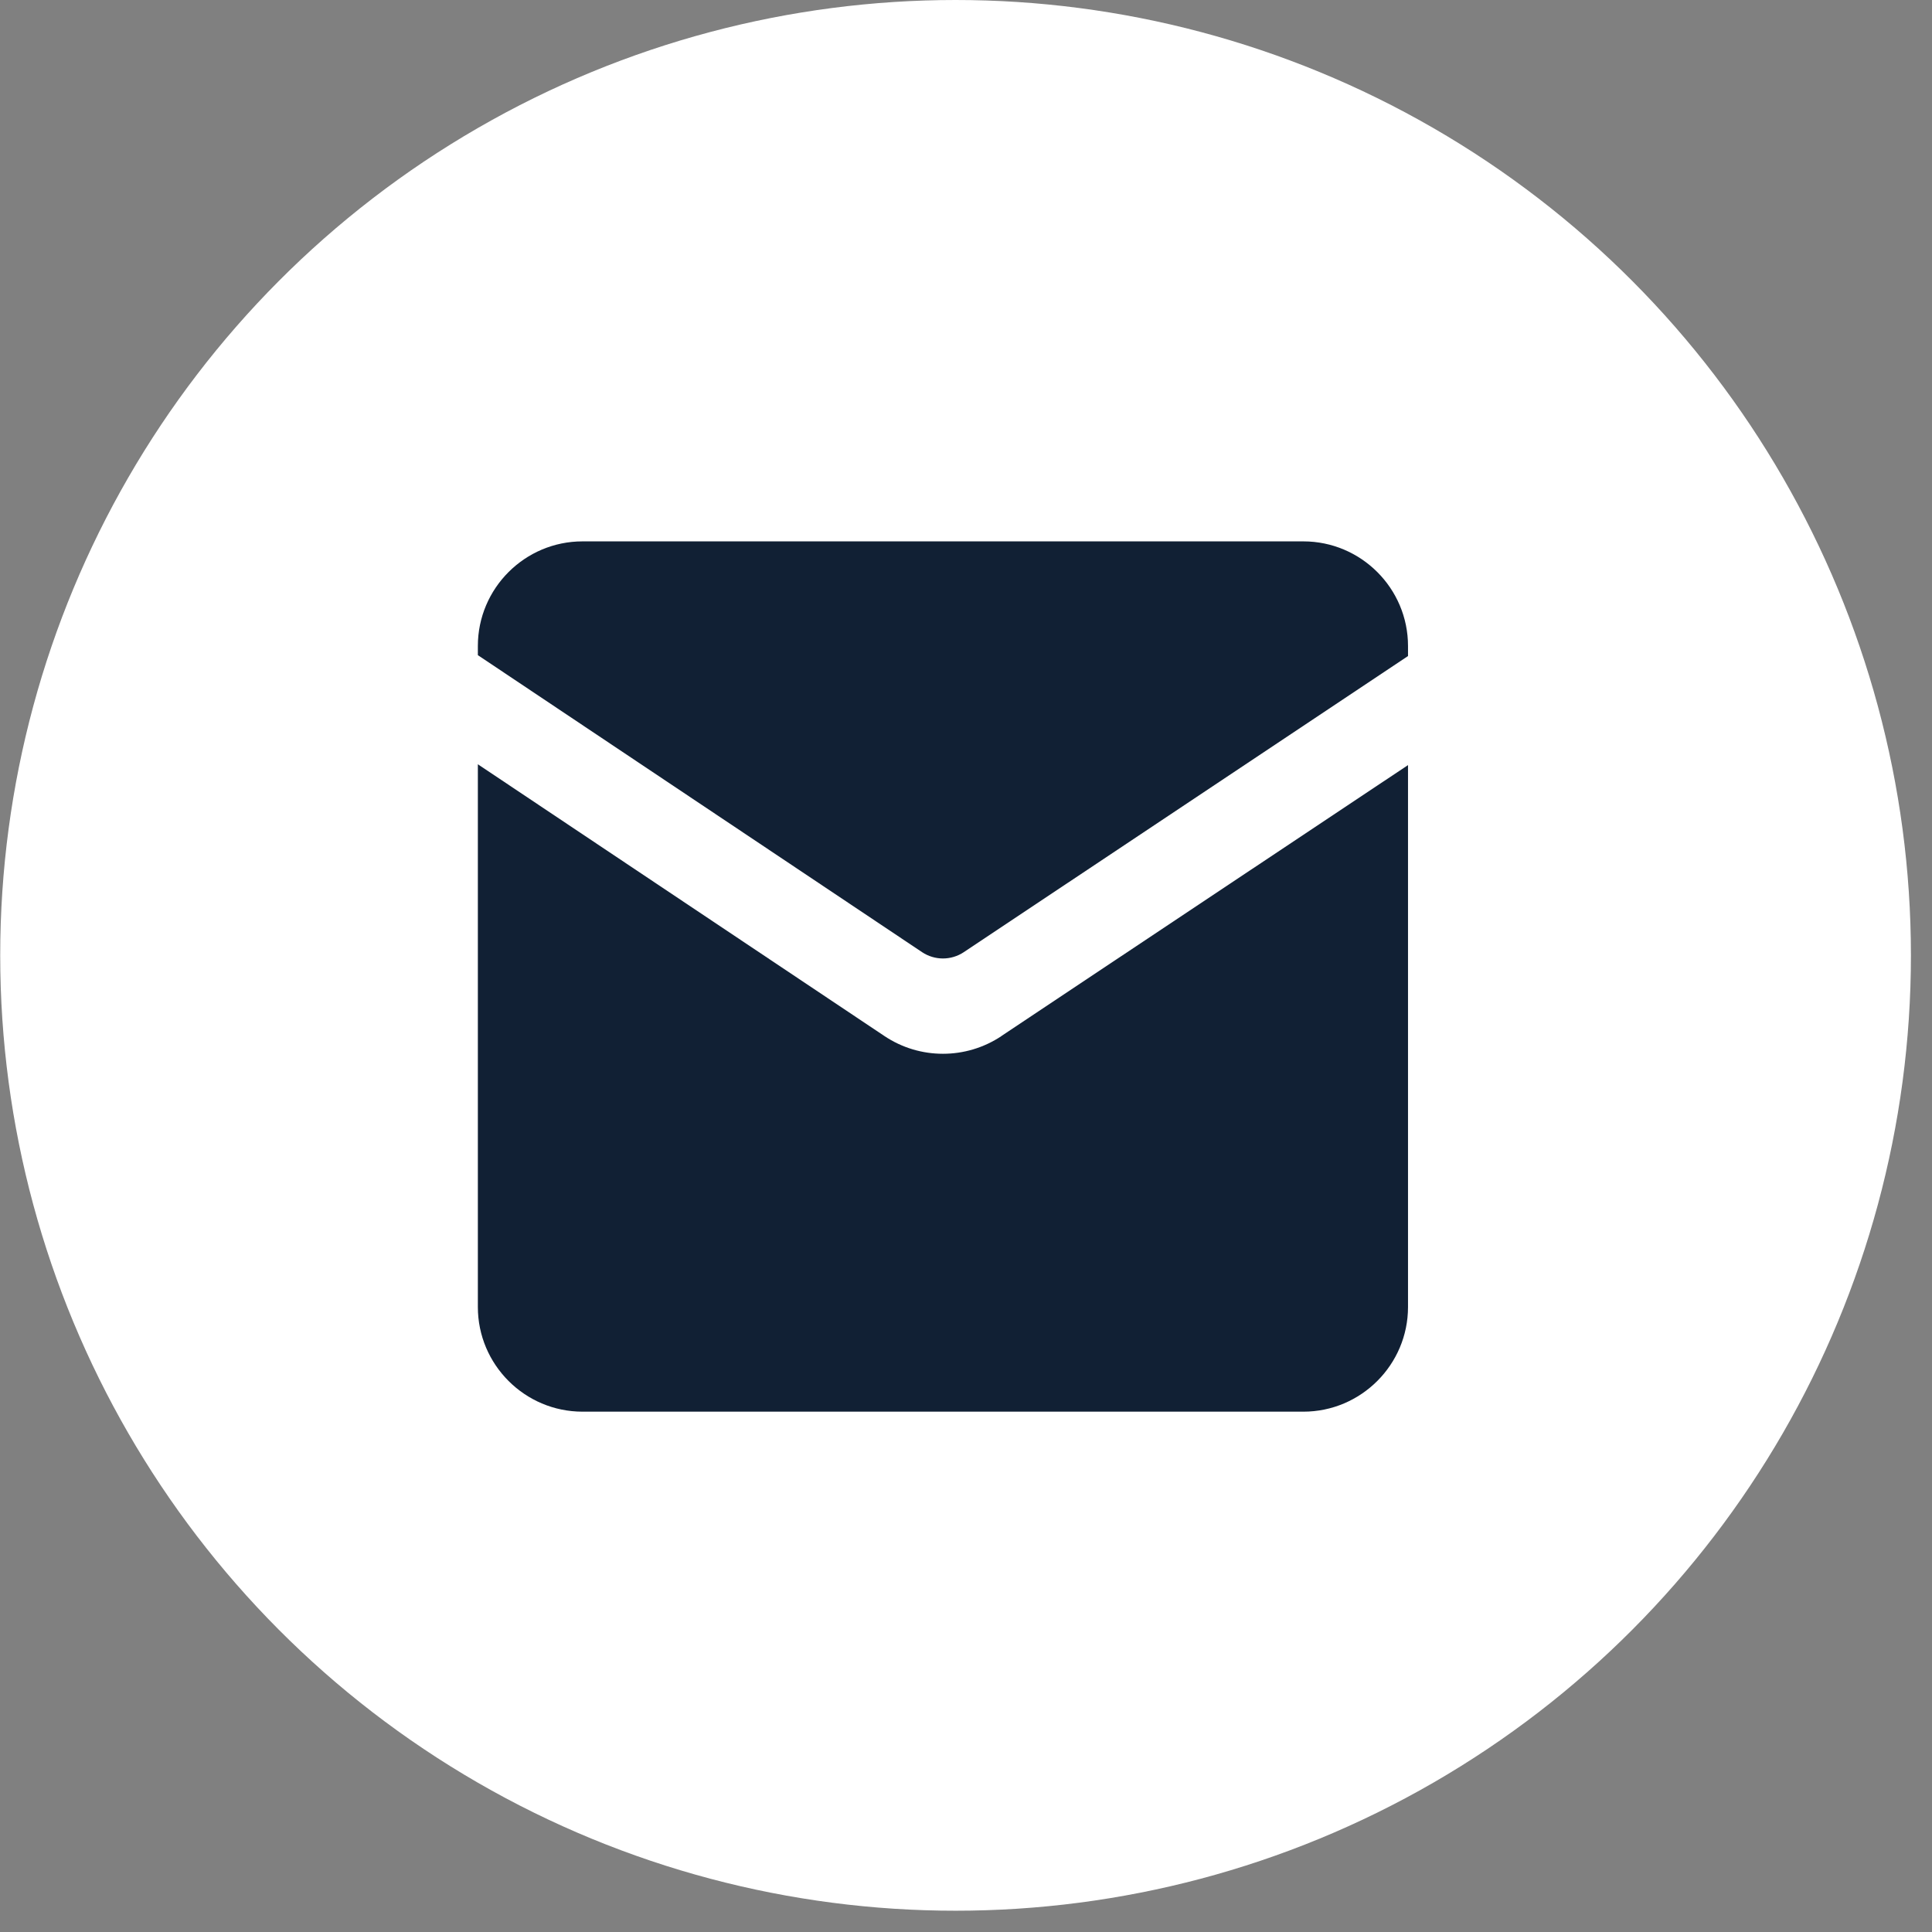
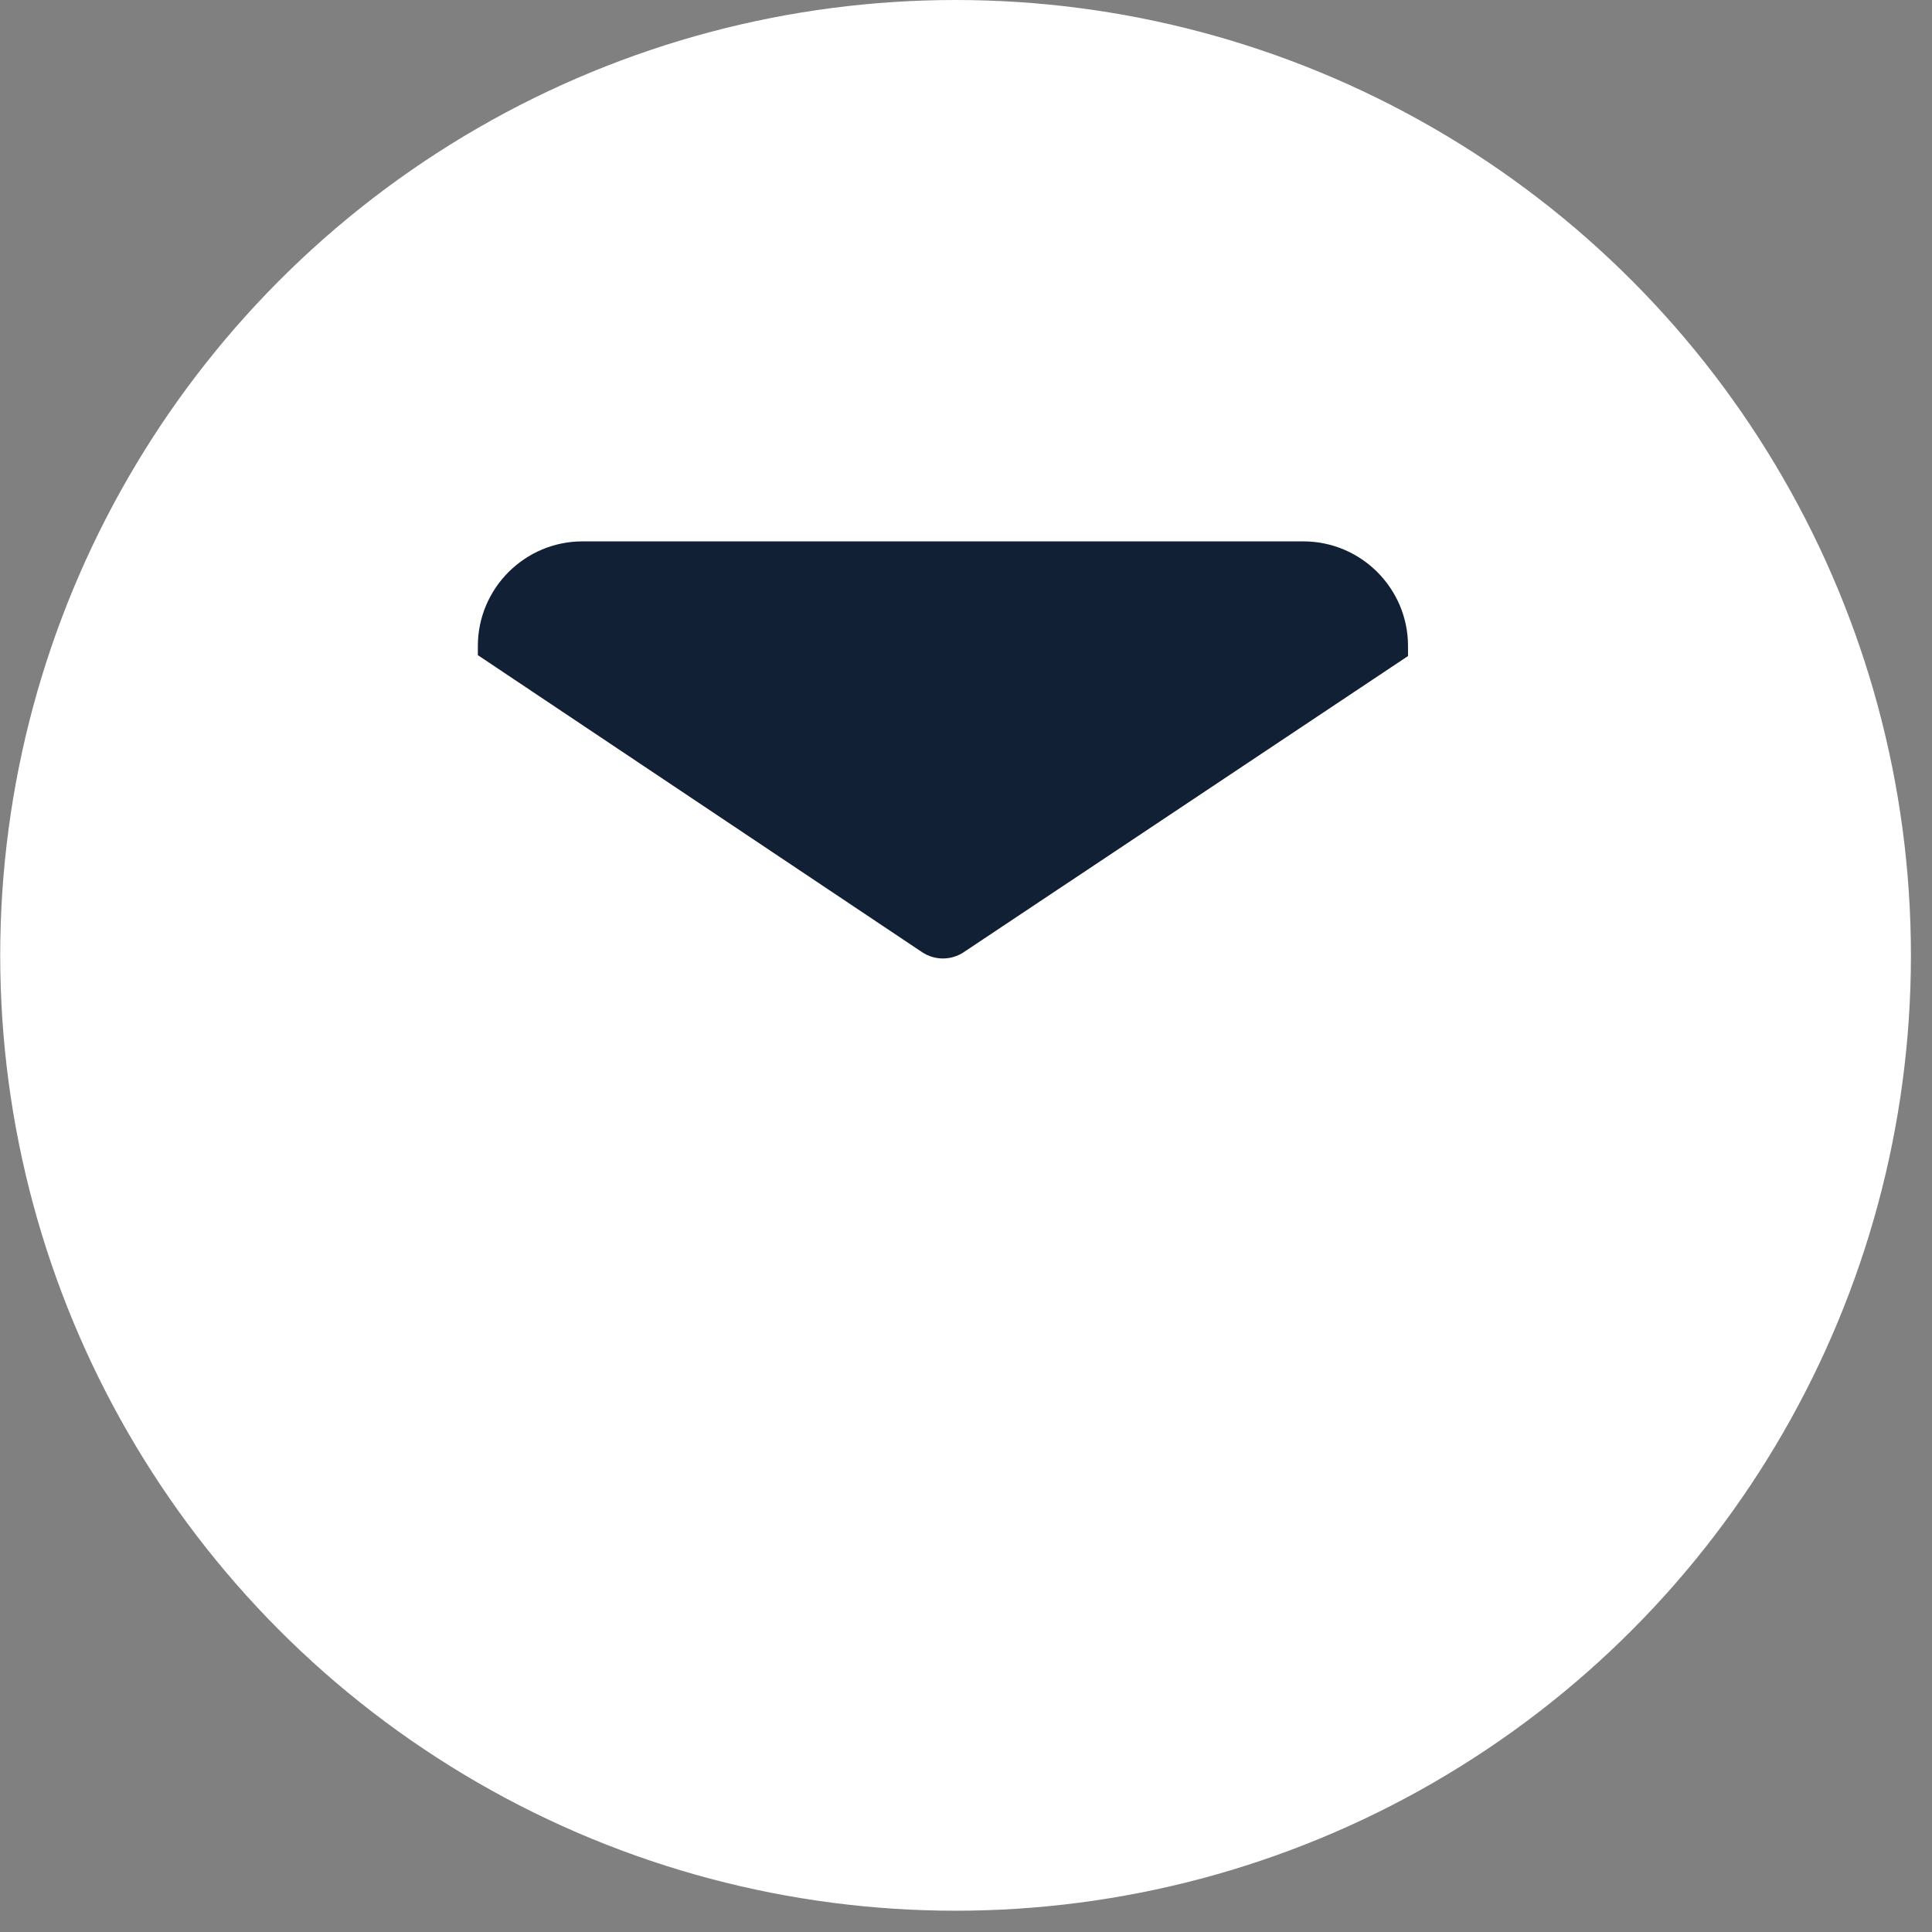
<svg xmlns="http://www.w3.org/2000/svg" width="65" height="65" viewBox="0 0 65 65" fill="none">
  <rect x="0" y="0" width="65" height="65" fill="#808080" stroke="none" />
  <circle cx="32.149" cy="32.142" r="32.142" fill="white" />
  <path d="M31.02 32.033C31.447 32.318 32.001 32.318 32.428 32.033L47.371 22.072V21.734C47.371 19.794 45.79 18.214 43.85 18.214H19.598C17.657 18.214 16.077 19.794 16.077 21.734V22.042L31.02 32.033Z" fill="#112034" />
-   <path d="M33.695 34.856C33.096 35.255 32.412 35.453 31.724 35.453C31.035 35.453 30.352 35.255 29.752 34.854L16.077 25.713V43.973C16.077 45.913 17.657 47.494 19.598 47.494H31.724H43.85C45.79 47.494 47.371 45.913 47.371 43.973V25.741L33.695 34.853V34.856Z" fill="#112034" />
</svg>